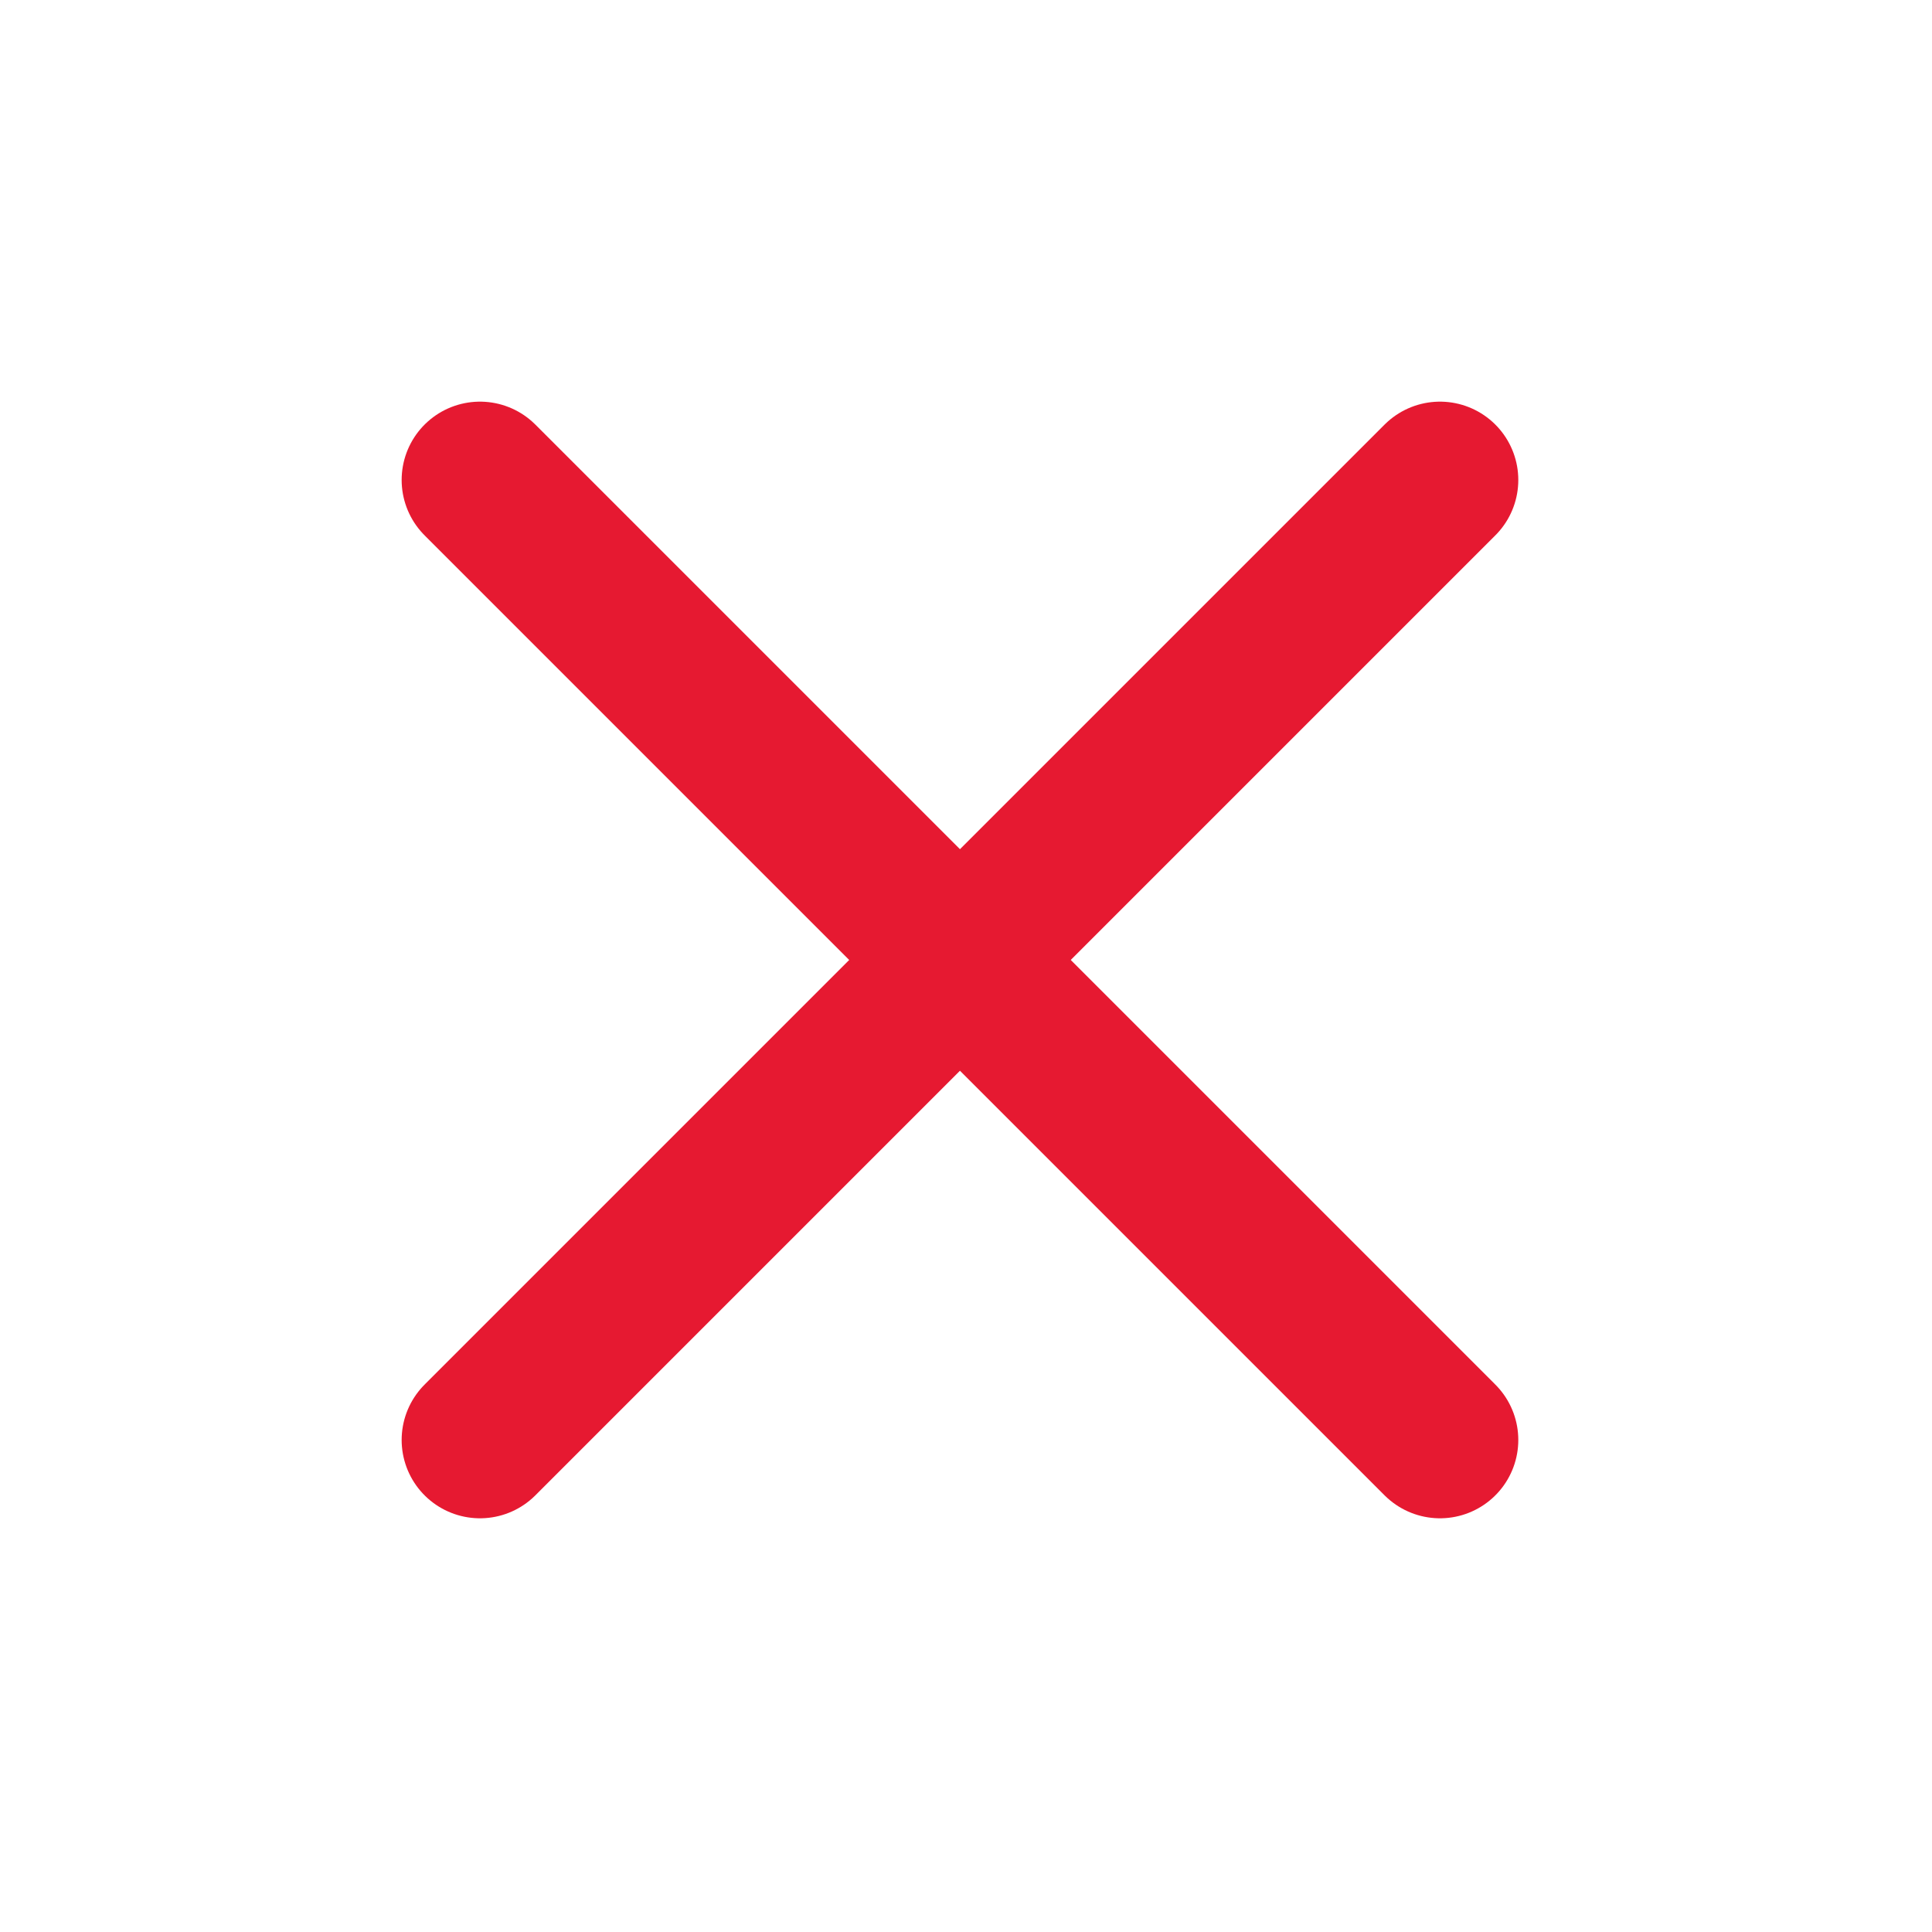
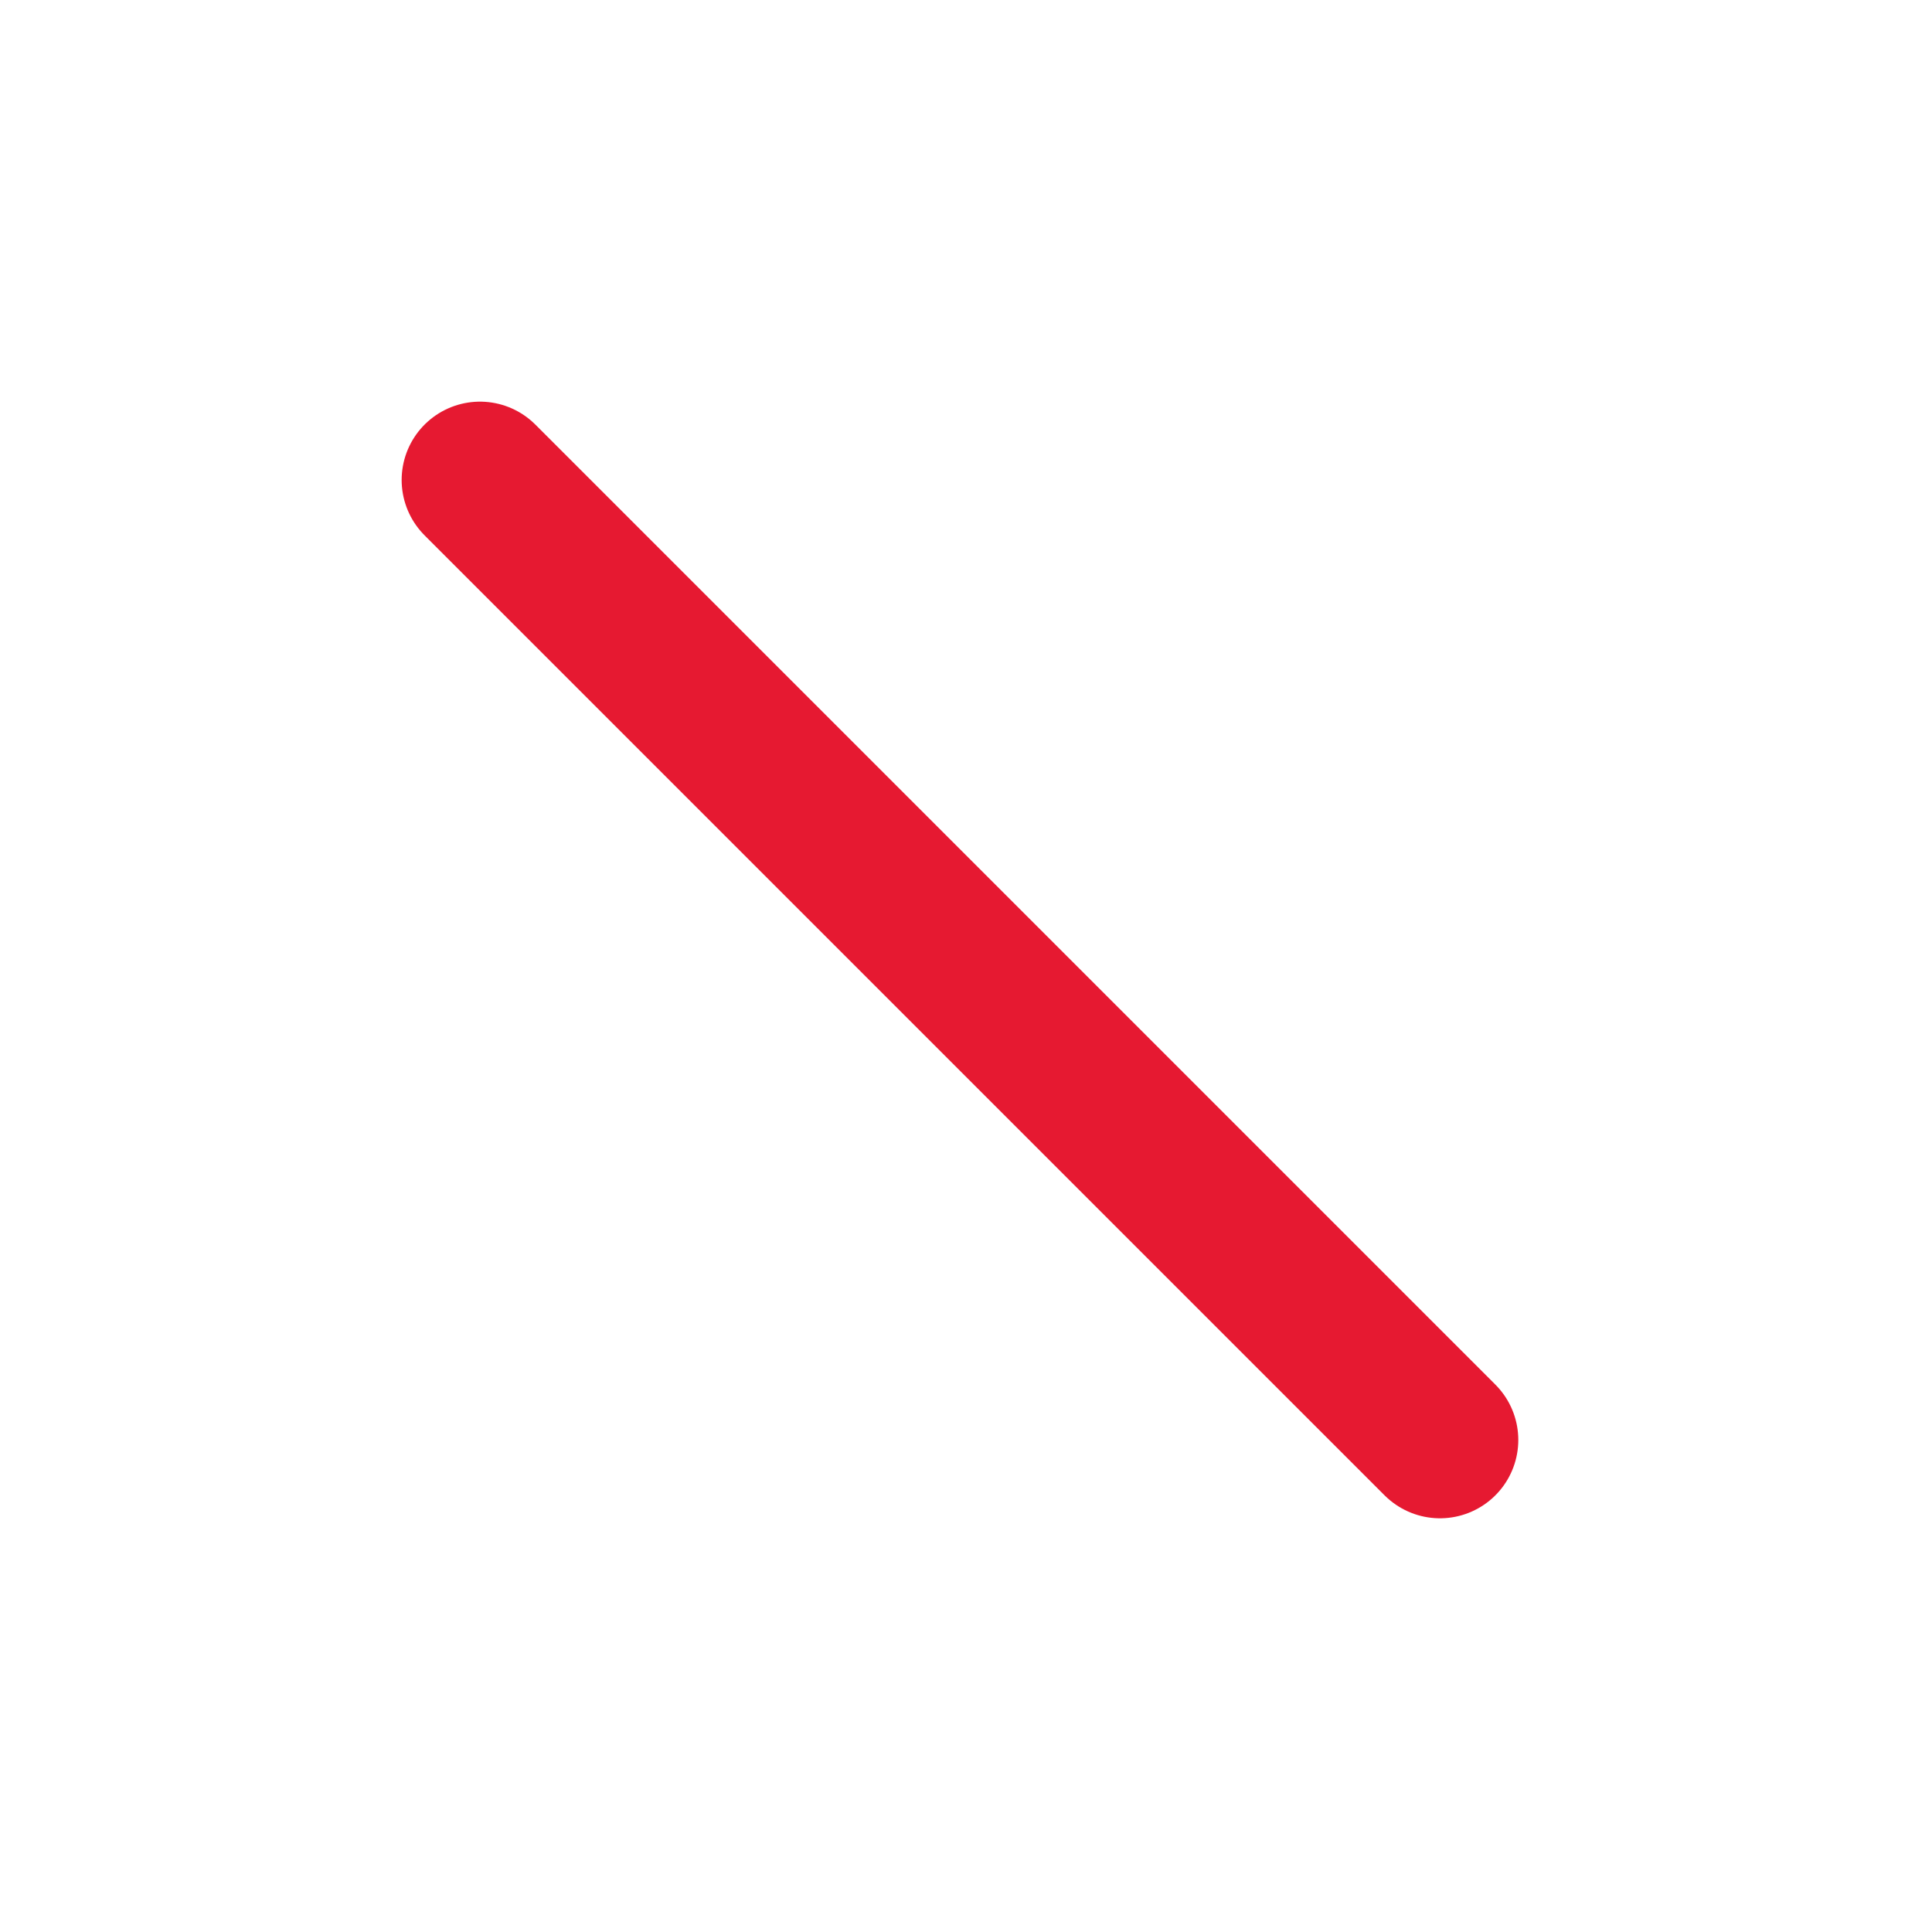
<svg xmlns="http://www.w3.org/2000/svg" width="37" height="37" viewBox="0 0 37 37" fill="none">
  <path d="M9.192 9.192L27.577 27.577" stroke="#E61931" stroke-width="3" stroke-linecap="round" />
-   <path d="M9.192 27.577L27.577 9.192" stroke="#E61931" stroke-width="3" stroke-linecap="round" />
</svg>